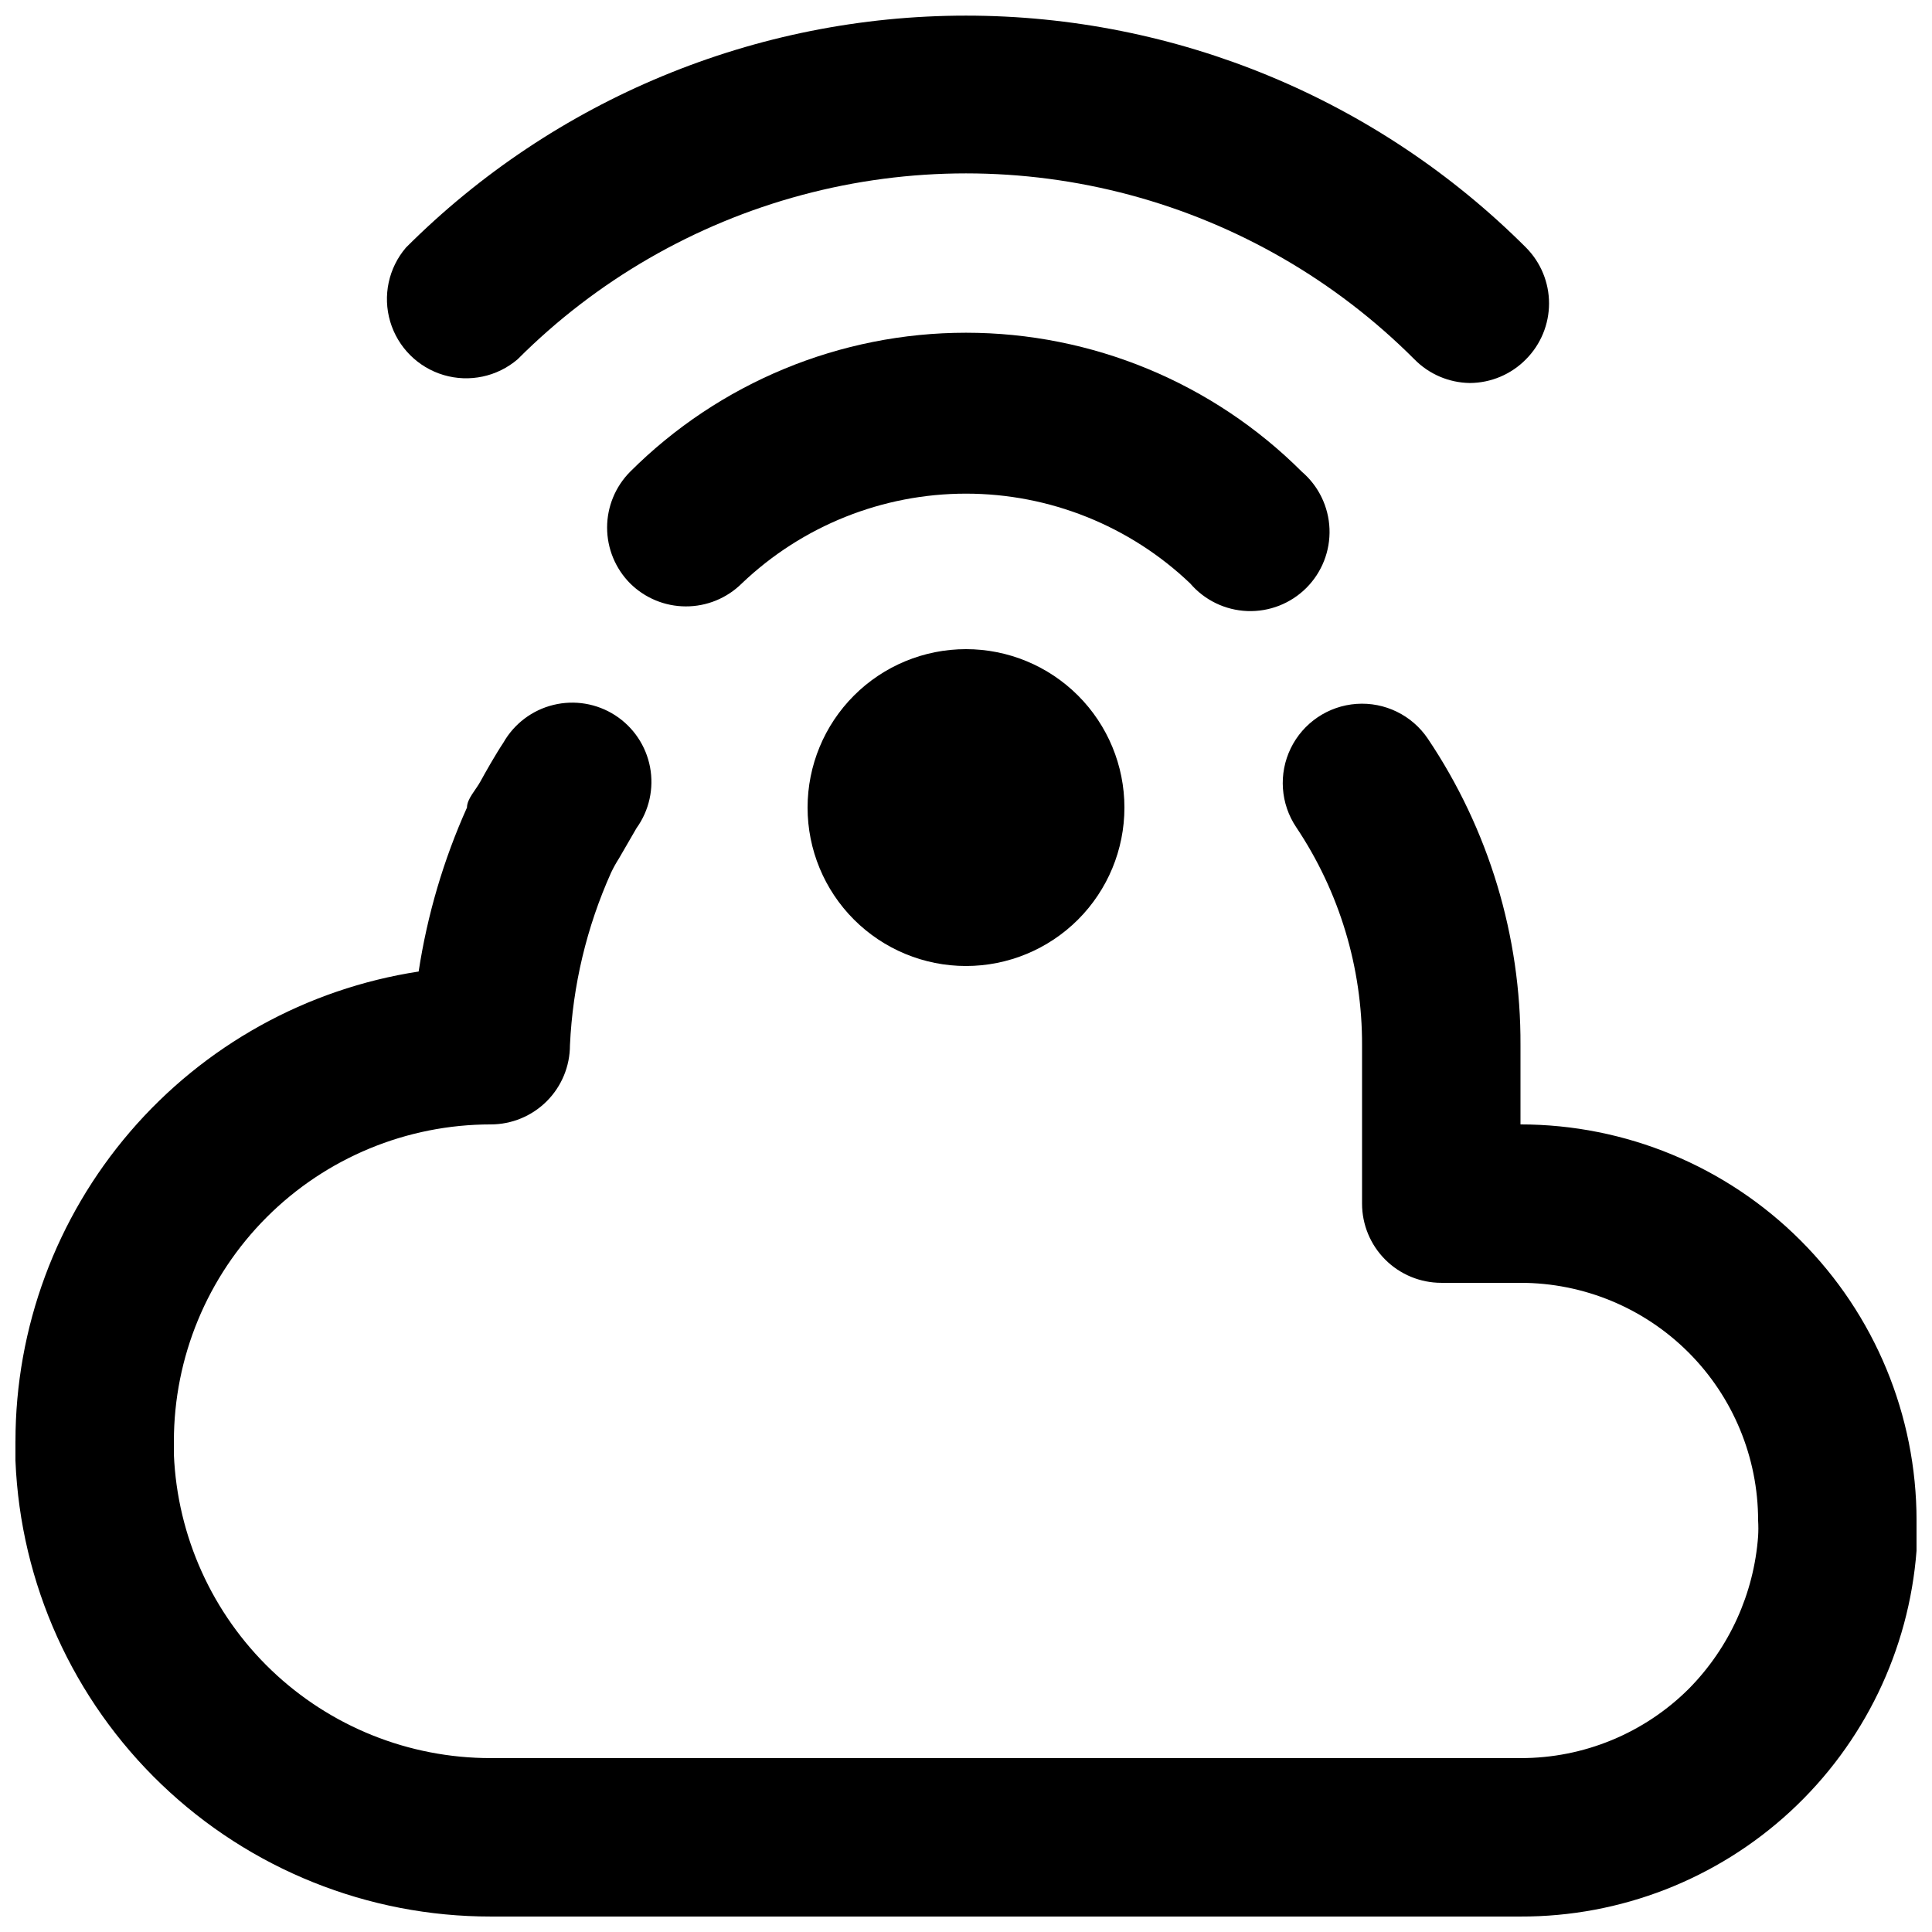
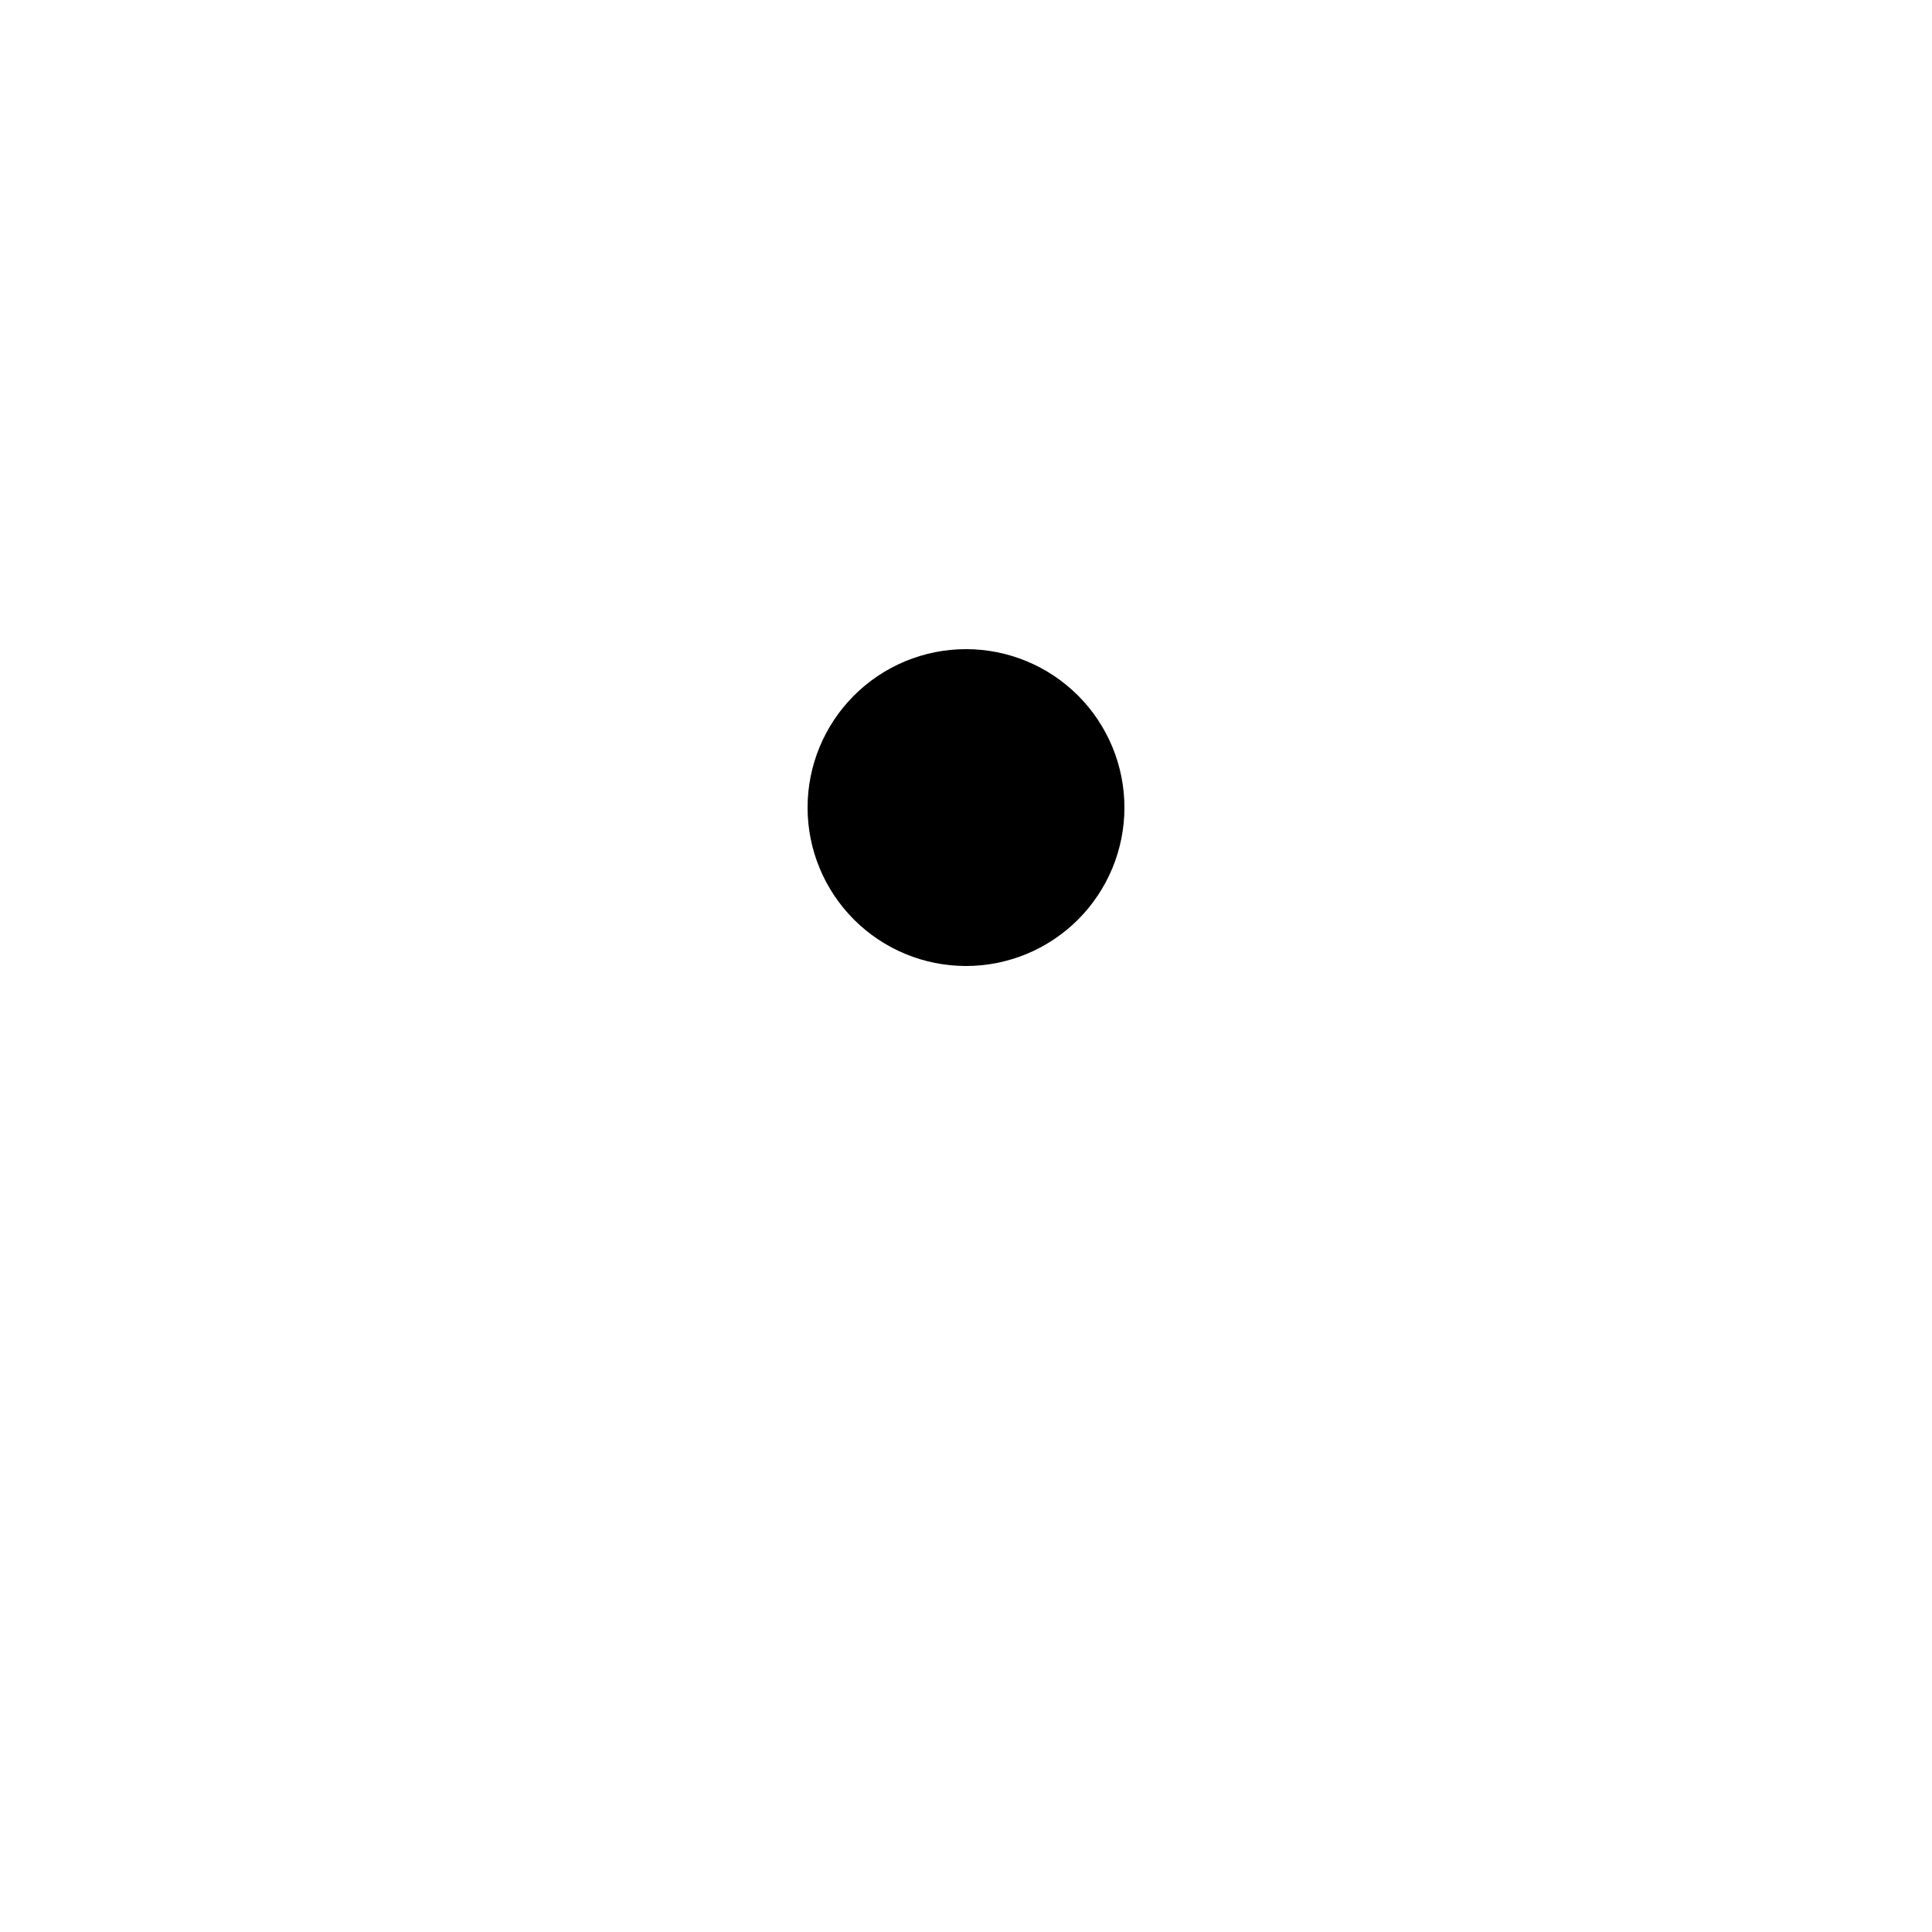
<svg xmlns="http://www.w3.org/2000/svg" width="800px" height="800px" version="1.1" viewBox="144 144 512 512">
  <defs>
    <clipPath id="b">
-       <path d="m246 148.09h309v97.906h-309z" />
-     </clipPath>
+       </clipPath>
    <clipPath id="a">
-       <path d="m148.09 330h503.81v321.9h-503.81z" />
-     </clipPath>
+       </clipPath>
  </defs>
  <path d="m400 400c-11.137 0-21.816-4.426-29.688-12.297-7.875-7.875-12.297-18.555-12.297-29.688 0-11.137 4.422-21.816 12.297-29.688 7.871-7.875 18.551-12.297 29.688-12.297 11.133 0 21.812 4.422 29.688 12.297 7.871 7.871 12.297 18.551 12.297 29.688 0 11.133-4.426 21.812-12.297 29.688-7.875 7.871-18.555 12.297-29.688 12.297z" />
-   <path d="m325.69 304.7c-5.508-0.023-10.785-2.211-14.695-6.09-3.91-3.934-6.106-9.254-6.106-14.797 0-5.547 2.195-10.867 6.106-14.801 23.617-23.586 55.629-36.836 89.008-36.836 33.375 0 65.391 13.25 89.004 36.836 4.445 3.805 7.098 9.289 7.324 15.133 0.223 5.848-2 11.52-6.133 15.656-4.137 4.137-9.812 6.359-15.656 6.133-5.844-0.227-11.328-2.879-15.133-7.324-16.008-15.27-37.285-23.789-59.406-23.789-22.125 0-43.402 8.52-59.41 23.789-3.961 3.93-9.324 6.121-14.902 6.09z" />
  <g clip-path="url(#b)">
    <path d="m533.51 245.5c-5.535-0.078-10.82-2.34-14.695-6.297-20.848-20.871-46.824-35.883-75.32-43.523-28.492-7.641-58.496-7.641-86.988 0-28.496 7.641-54.473 22.652-75.32 43.523-5.406 4.629-12.785 6.203-19.609 4.188-6.82-2.019-12.156-7.356-14.176-14.18-2.016-6.82-0.441-14.203 4.188-19.605 39.363-39.355 92.75-61.465 148.41-61.465 55.66 0 109.05 22.109 148.41 61.465 3.906 3.934 6.102 9.254 6.102 14.797 0 5.547-2.195 10.867-6.102 14.801-3.93 4.008-9.297 6.273-14.906 6.297z" />
  </g>
  <g clip-path="url(#a)">
    <path d="m546.94 651.9h-272.89c-32.516 0.027-63.781-12.52-87.258-35.016-23.477-22.496-37.34-53.199-38.695-85.688-0.16-1.746-0.16-3.504 0-5.25 0.004-30.09 10.781-59.188 30.379-82.02 19.602-22.836 46.727-37.898 76.469-42.461 2.289-14.996 6.598-29.613 12.809-43.453 0-2.309 2.309-4.617 3.57-6.926 1.258-2.309 3.988-7.137 6.086-10.285v-0.004c2.852-5.004 7.637-8.613 13.23-9.984 5.598-1.375 11.508-0.387 16.355 2.727 4.844 3.117 8.195 8.086 9.27 13.746 1.074 5.656-0.223 11.508-3.59 16.184l-4.617 7.977c-0.781 1.215-1.48 2.477-2.102 3.777-6.481 14.434-10.184 29.961-10.914 45.766 0 5.566-2.211 10.906-6.148 14.844-3.938 3.934-9.277 6.148-14.844 6.148-22.27 0-43.629 8.844-59.375 24.594-15.746 15.746-24.594 37.102-24.594 59.371v3.57c0.922 21.645 10.172 42.098 25.82 57.082 15.648 14.98 36.484 23.336 58.148 23.316h272.89c16.77 0.043 32.863-6.606 44.715-18.473 10.668-10.848 17.141-25.129 18.262-40.305 0.086-1.398 0.086-2.801 0-4.199 0-16.699-6.633-32.719-18.445-44.531-11.809-11.809-27.828-18.445-44.531-18.445h-20.992c-5.566 0-10.906-2.211-14.844-6.148-3.934-3.934-6.148-9.273-6.148-14.84v-41.984c0.066-20.551-6-40.648-17.422-57.73-4.199-6.223-4.758-14.215-1.469-20.965 3.289-6.75 9.934-11.23 17.422-11.758 7.492-0.523 14.695 2.988 18.895 9.211 16.137 24.012 24.695 52.312 24.559 81.242v20.992c27.84 0 54.535 11.055 74.219 30.742 19.684 19.684 30.742 46.379 30.742 74.215 0.211 2.656 0.211 5.324 0 7.981-2.012 26.43-13.957 51.121-33.426 69.109-19.469 17.992-45.023 27.949-71.535 27.871z" />
  </g>
</svg>